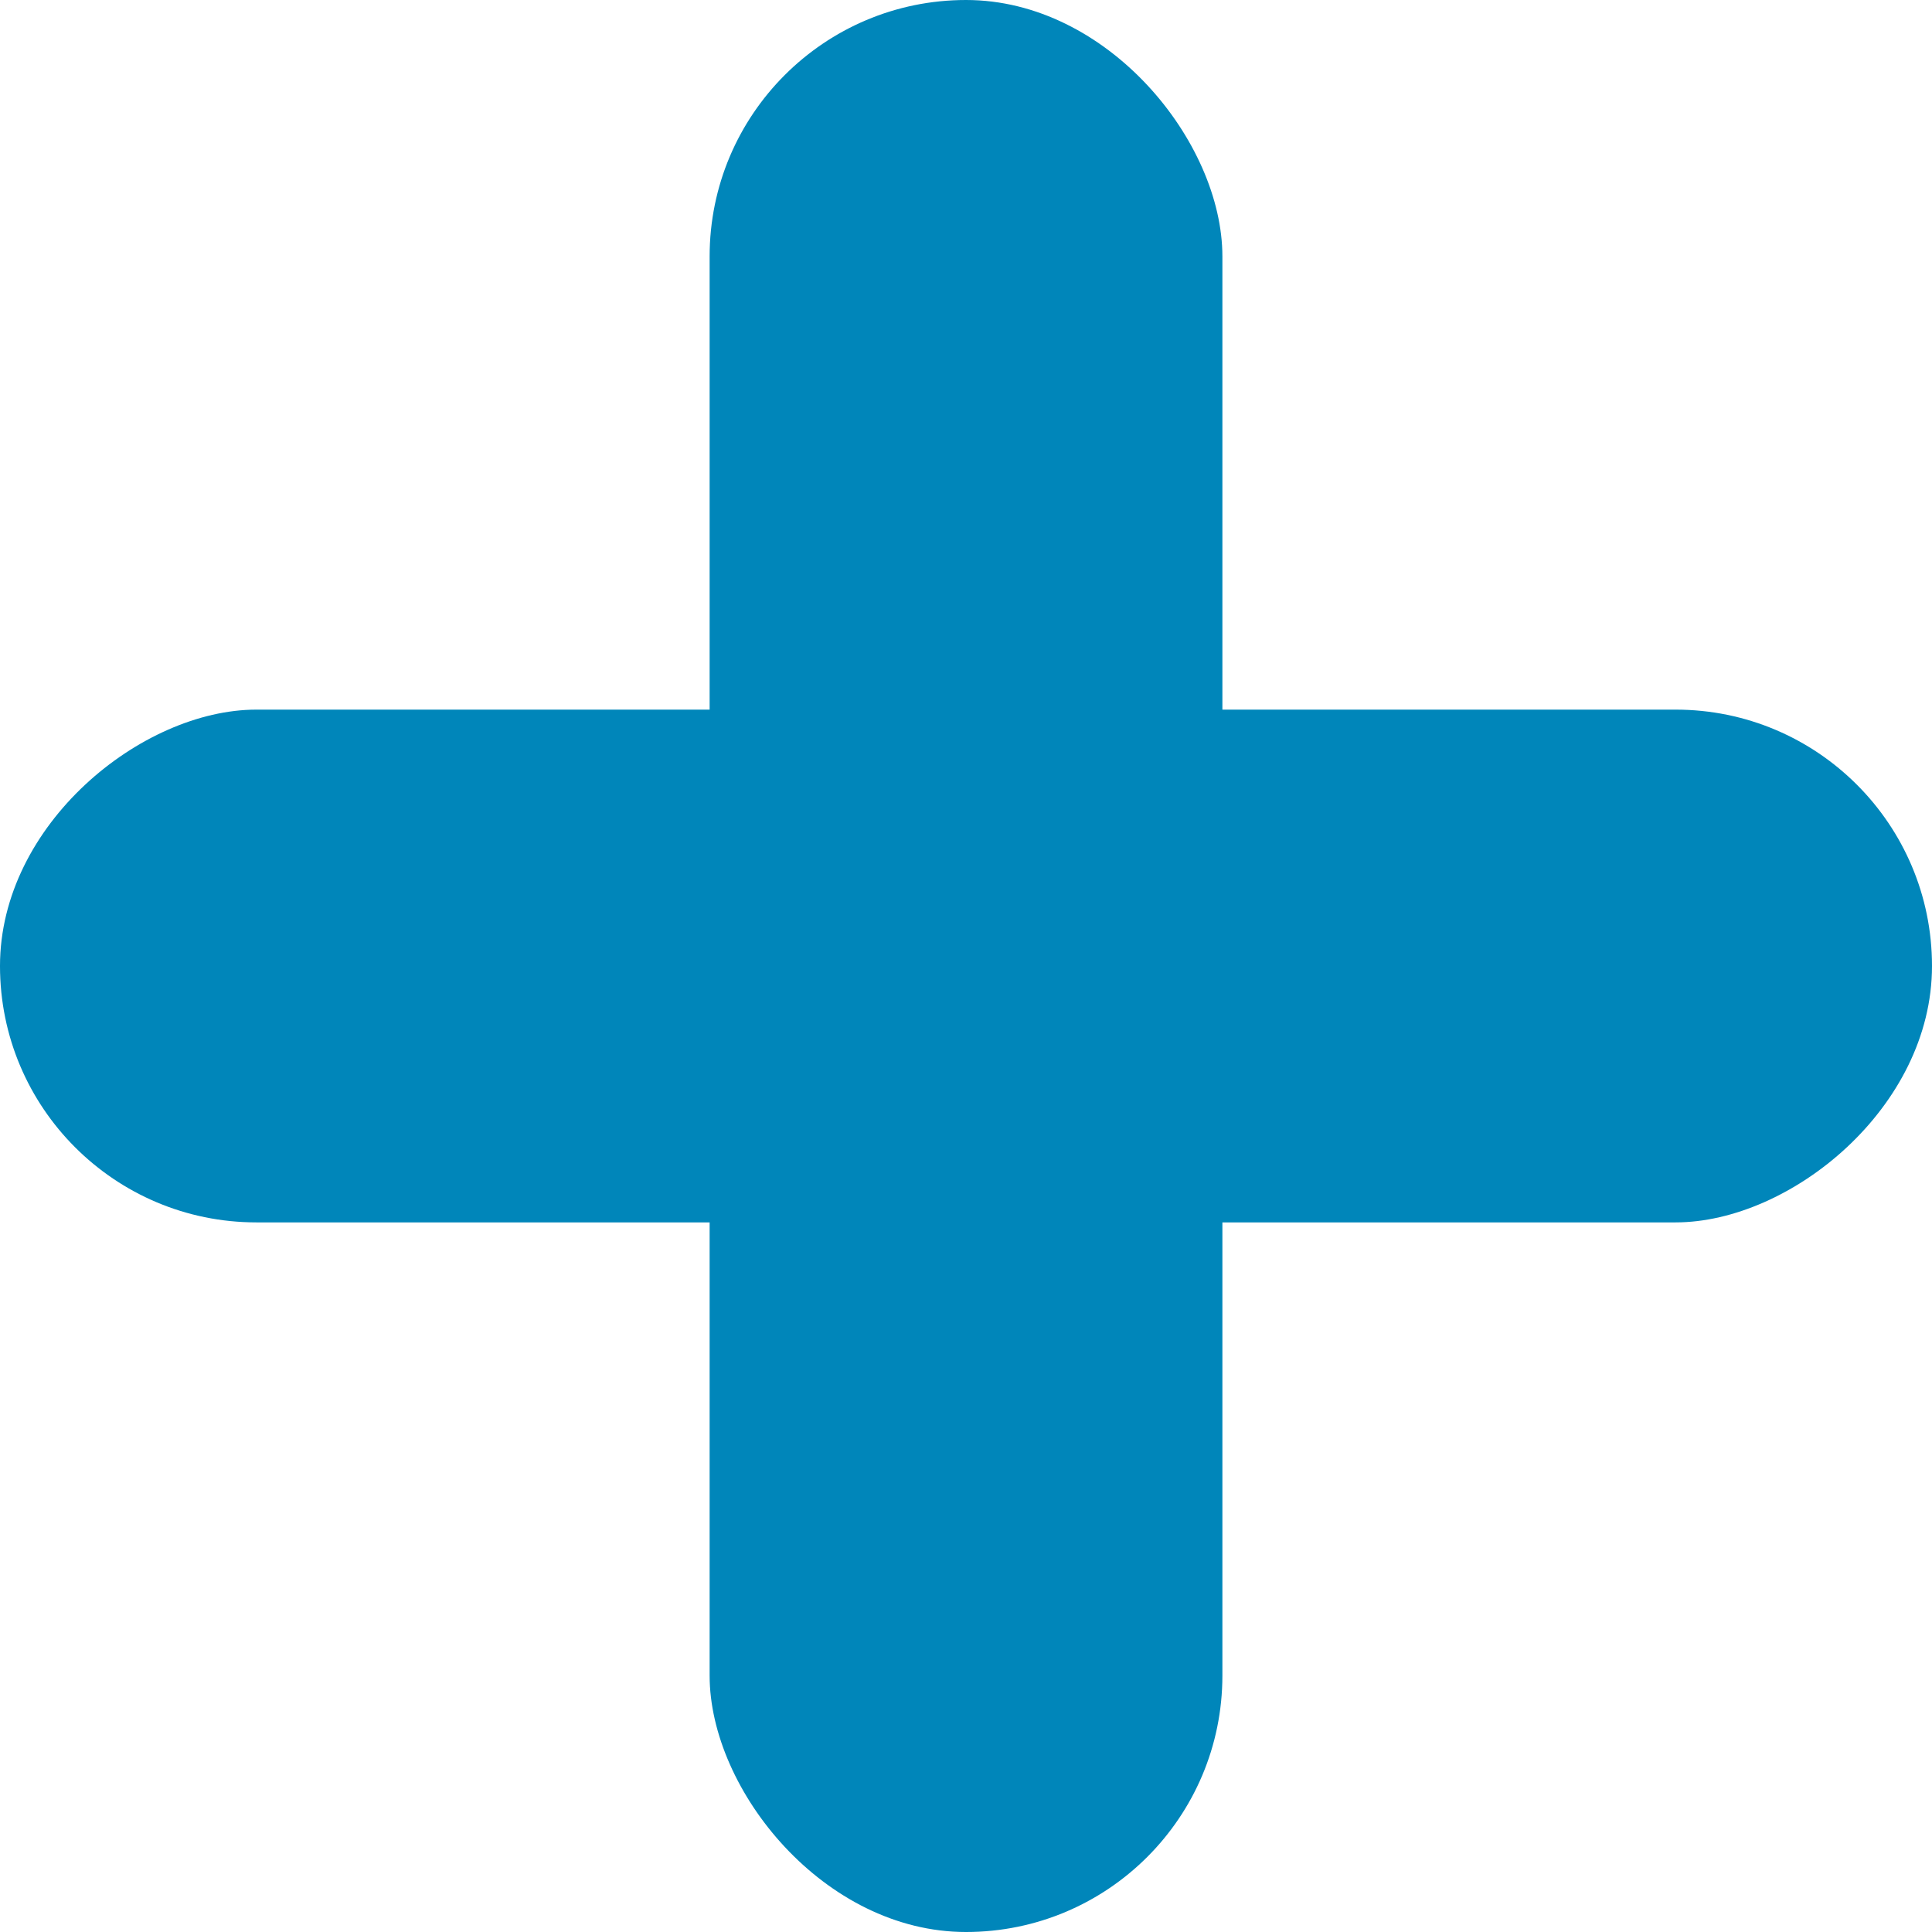
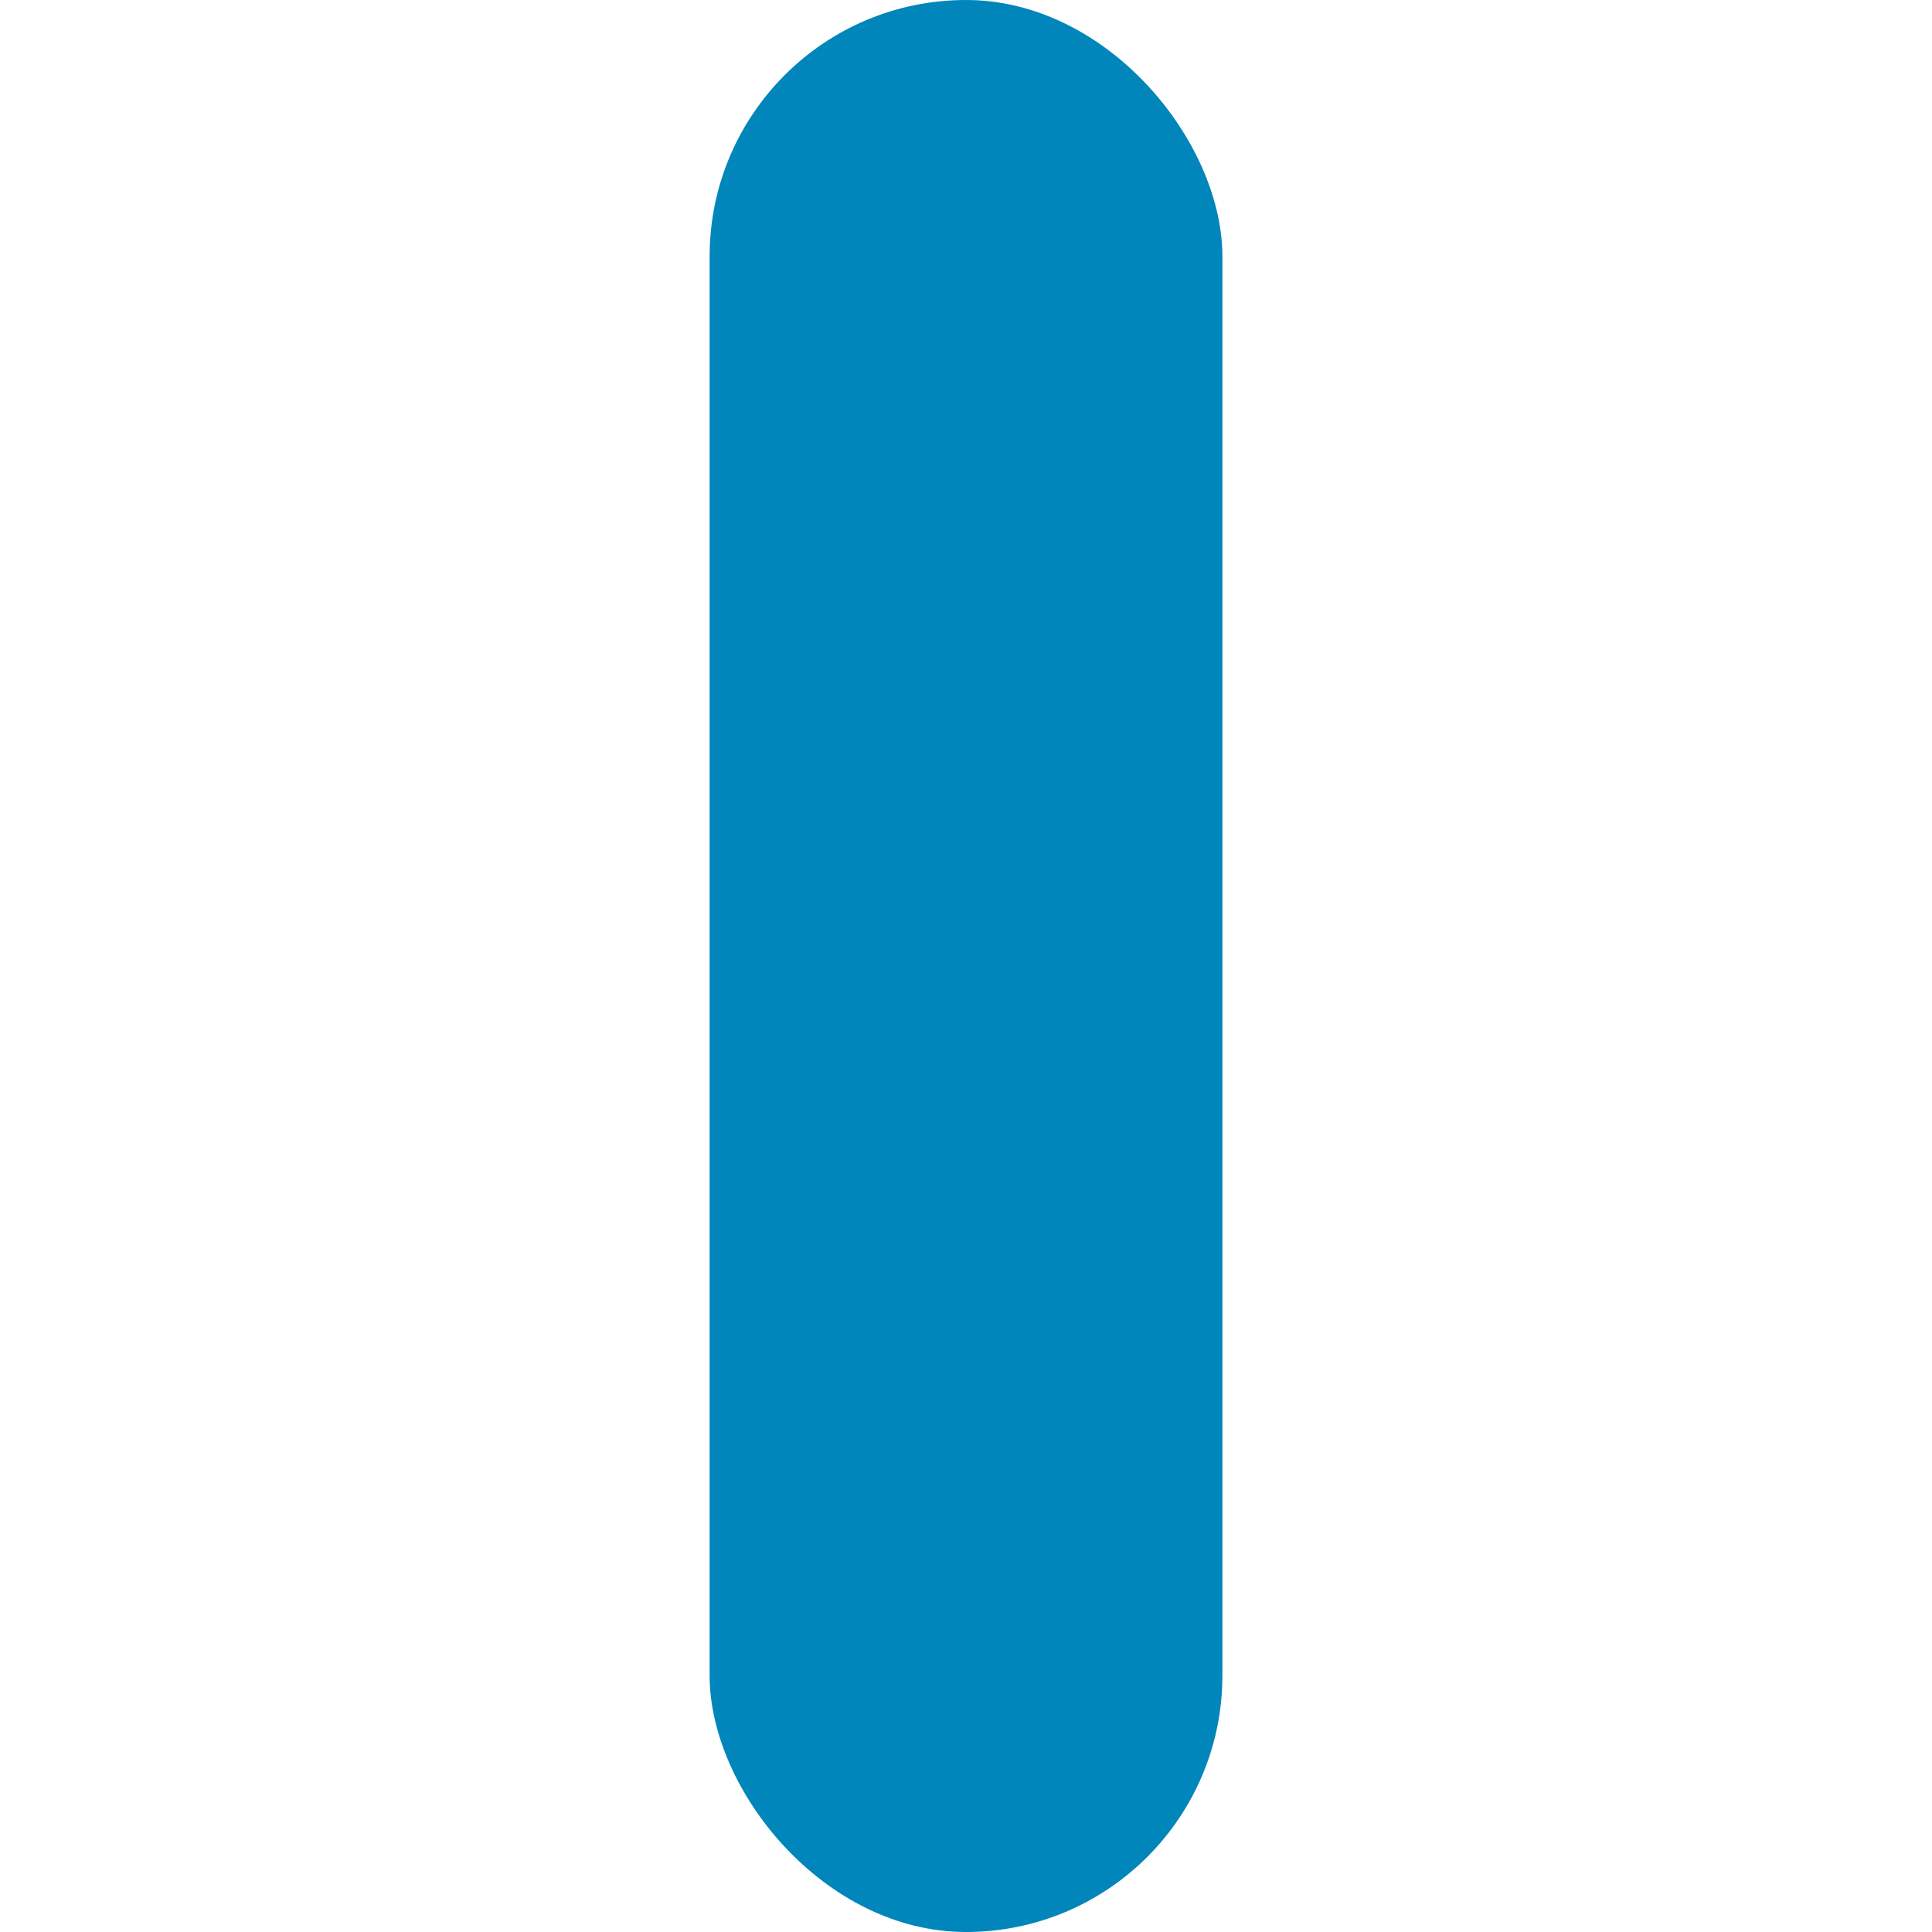
<svg xmlns="http://www.w3.org/2000/svg" width="111.75" height="111.75" viewBox="0 0 111.75 111.75">
  <g id="Grupo_1" data-name="Grupo 1" transform="translate(-933.5 -1564.5)">
    <rect id="Rectángulo_1" data-name="Rectángulo 1" width="29.659" height="111.75" rx="14.829" transform="translate(974.546 1564.5)" fill="#0086ba" />
-     <rect id="Rectángulo_2" data-name="Rectángulo 2" width="29.659" height="111.75" rx="14.829" transform="translate(1045.25 1605.546) rotate(90)" fill="#0086ba" />
  </g>
</svg>